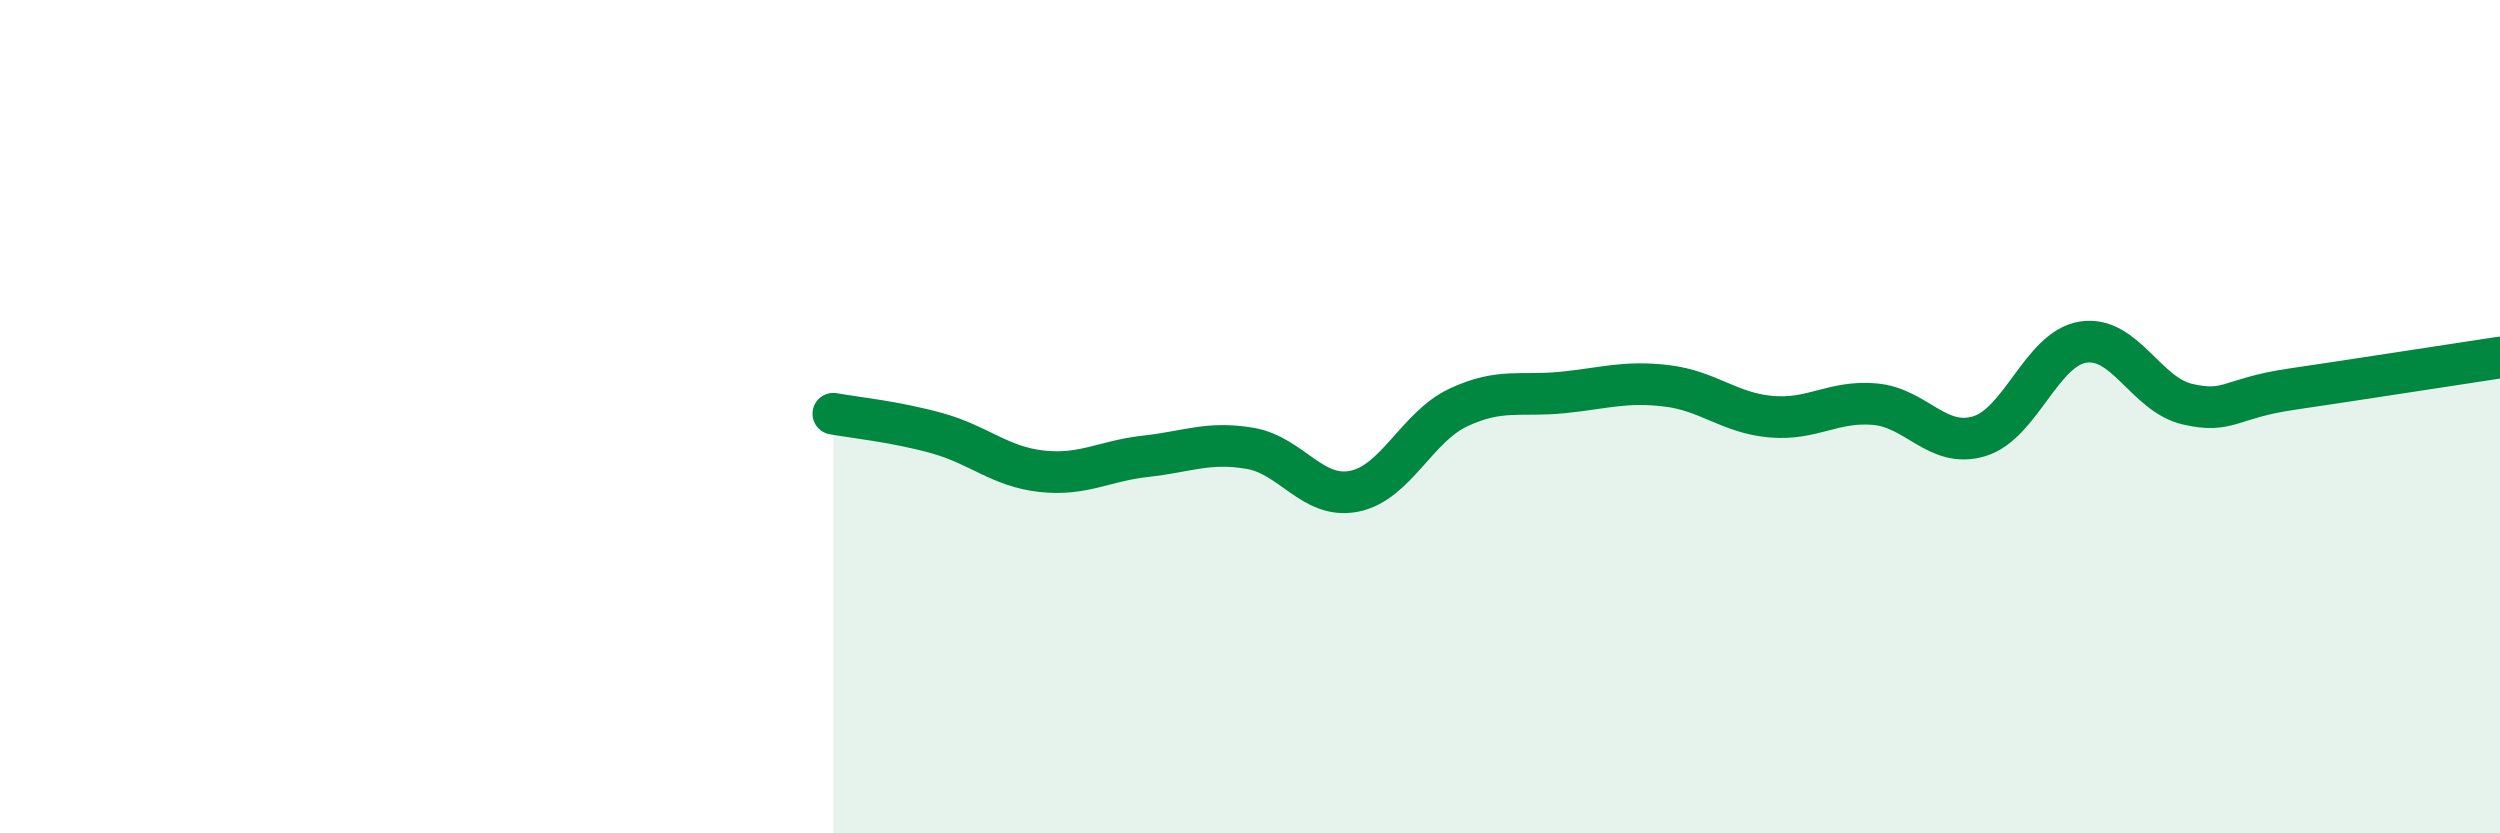
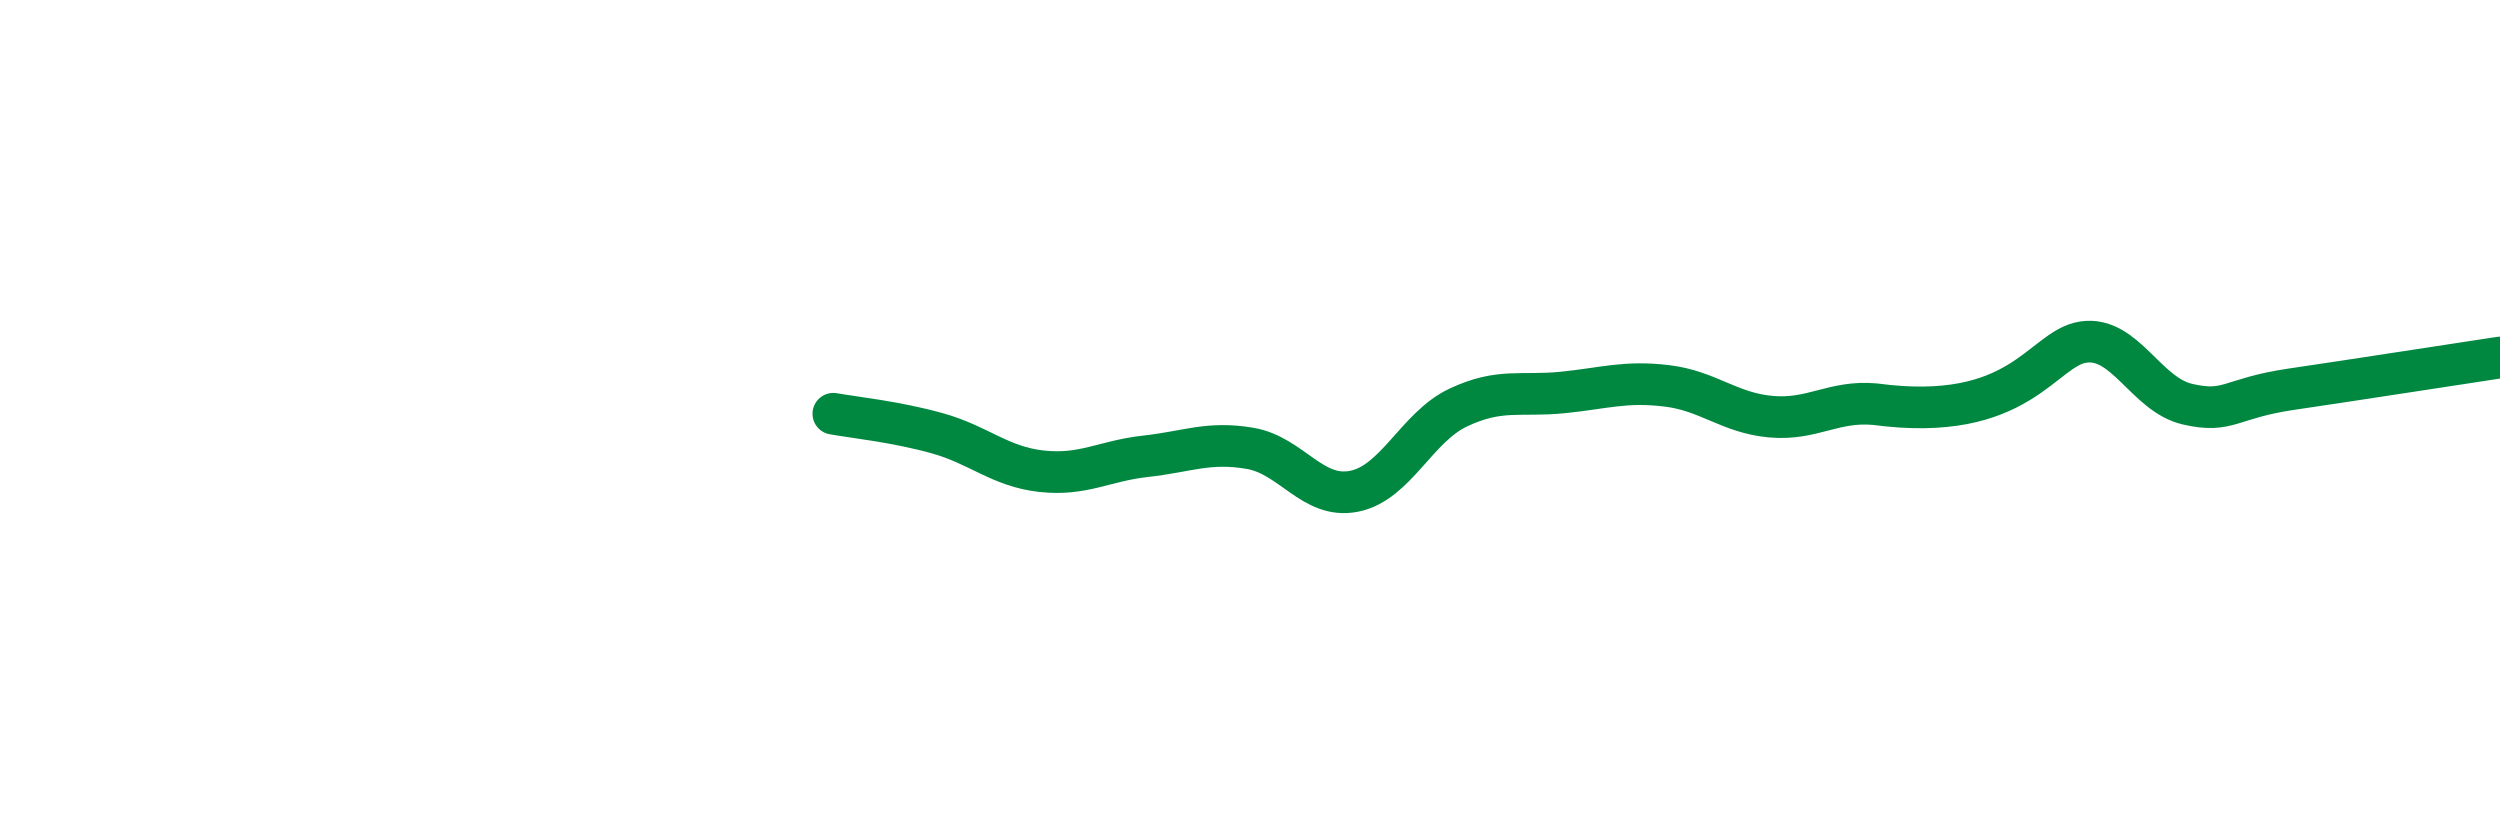
<svg xmlns="http://www.w3.org/2000/svg" width="60" height="20" viewBox="0 0 60 20">
-   <path d="M 20,9.93 C 20.5,10.02 21.5,10.12 22.5,10.4 C 23.5,10.68 24,11.2 25,11.31 C 26,11.42 26.5,11.06 27.5,10.95 C 28.5,10.84 29,10.59 30,10.76 C 31,10.93 31.5,11.99 32.5,11.79 C 33.5,11.59 34,10.25 35,9.78 C 36,9.31 36.5,9.52 37.5,9.42 C 38.5,9.32 39,9.14 40,9.26 C 41,9.38 41.5,9.91 42.5,10 C 43.5,10.09 44,9.61 45,9.7 C 46,9.79 46.5,10.77 47.5,10.47 C 48.5,10.17 49,8.36 50,8.21 C 51,8.06 51.5,9.47 52.5,9.7 C 53.5,9.93 53.5,9.56 55,9.34 C 56.5,9.12 59,8.73 60,8.58L60 20L20 20Z" fill="#008740" opacity="0.1" stroke-linecap="round" stroke-linejoin="round" />
-   <path d="M 20,9.93 C 20.5,10.02 21.5,10.12 22.5,10.4 C 23.5,10.68 24,11.2 25,11.31 C 26,11.42 26.5,11.06 27.5,10.95 C 28.5,10.84 29,10.59 30,10.76 C 31,10.93 31.5,11.99 32.5,11.79 C 33.5,11.59 34,10.25 35,9.78 C 36,9.31 36.5,9.52 37.5,9.42 C 38.5,9.32 39,9.14 40,9.26 C 41,9.38 41.5,9.91 42.5,10 C 43.5,10.09 44,9.61 45,9.7 C 46,9.79 46.5,10.77 47.5,10.47 C 48.5,10.17 49,8.36 50,8.21 C 51,8.06 51.5,9.47 52.5,9.7 C 53.5,9.93 53.5,9.56 55,9.34 C 56.5,9.12 59,8.73 60,8.58" stroke="#008740" stroke-width="1" fill="none" stroke-linecap="round" stroke-linejoin="round" />
+   <path d="M 20,9.93 C 20.5,10.02 21.5,10.12 22.5,10.4 C 23.5,10.68 24,11.2 25,11.31 C 26,11.42 26.5,11.06 27.5,10.95 C 28.5,10.84 29,10.59 30,10.76 C 31,10.93 31.5,11.99 32.5,11.79 C 33.5,11.59 34,10.25 35,9.78 C 36,9.31 36.5,9.52 37.5,9.42 C 38.5,9.32 39,9.14 40,9.26 C 41,9.38 41.5,9.91 42.5,10 C 43.5,10.09 44,9.61 45,9.7 C 48.5,10.17 49,8.36 50,8.21 C 51,8.06 51.5,9.47 52.5,9.7 C 53.5,9.93 53.5,9.56 55,9.34 C 56.5,9.12 59,8.73 60,8.58" stroke="#008740" stroke-width="1" fill="none" stroke-linecap="round" stroke-linejoin="round" />
</svg>